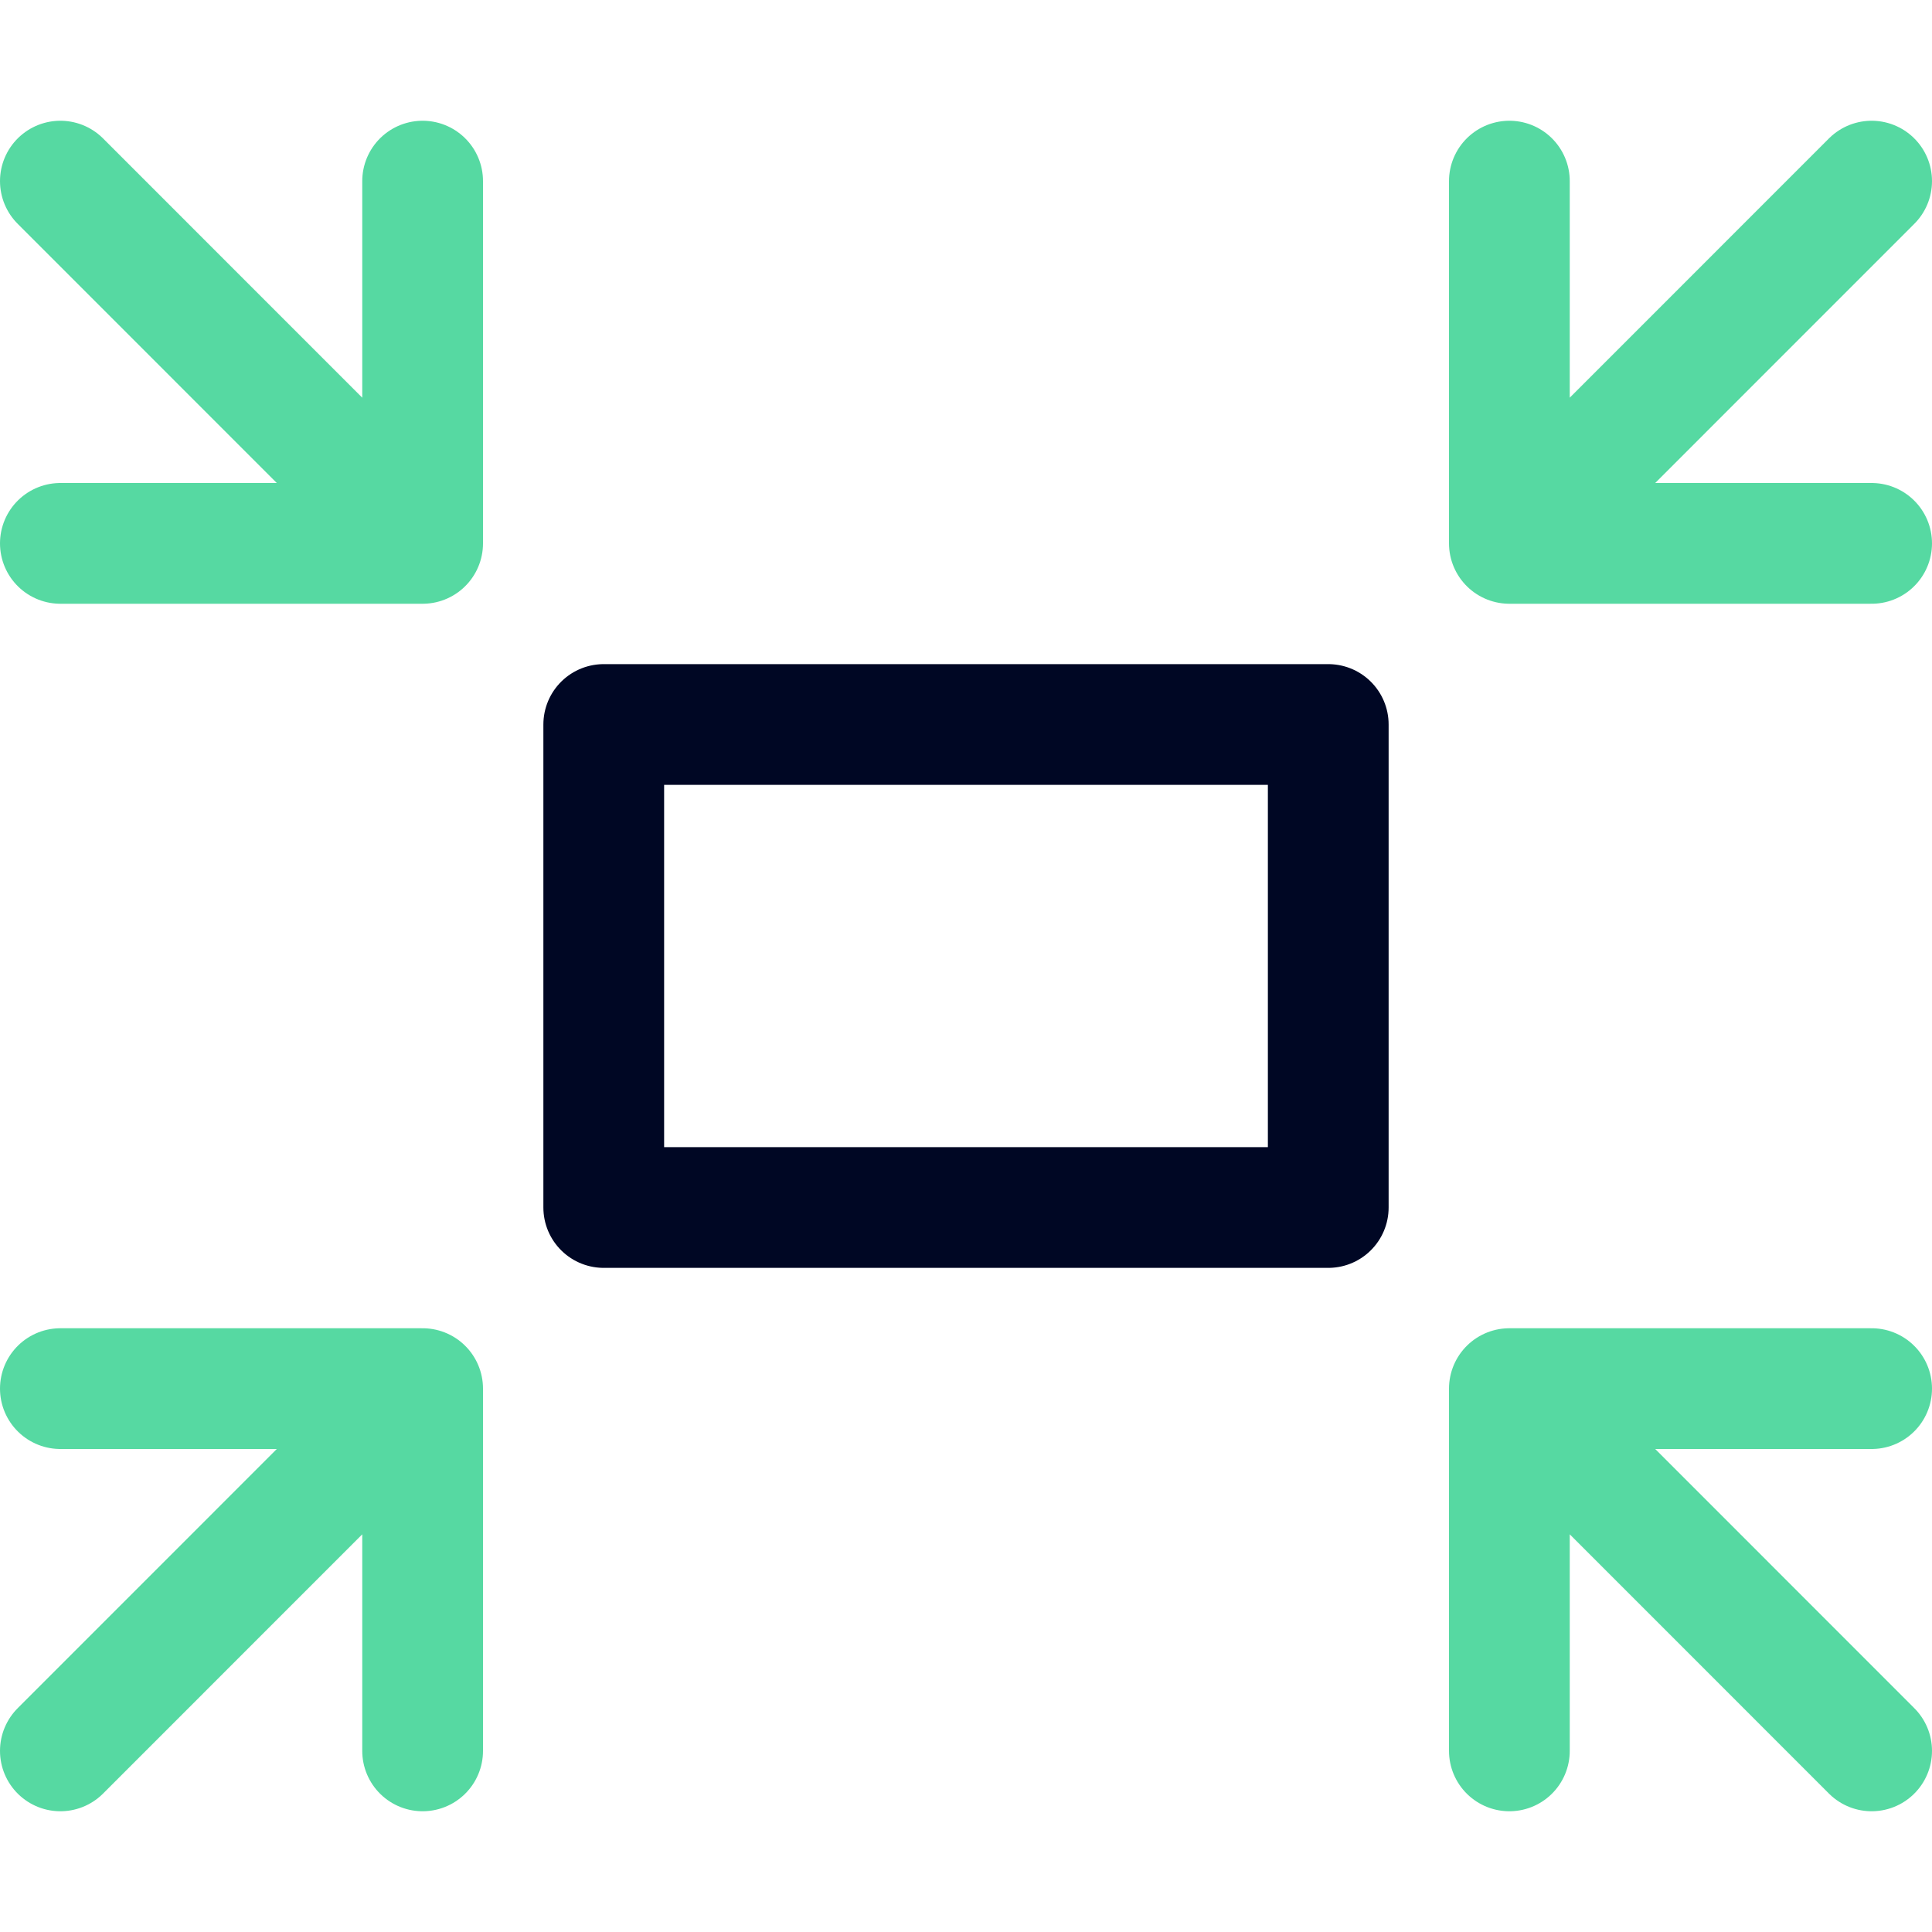
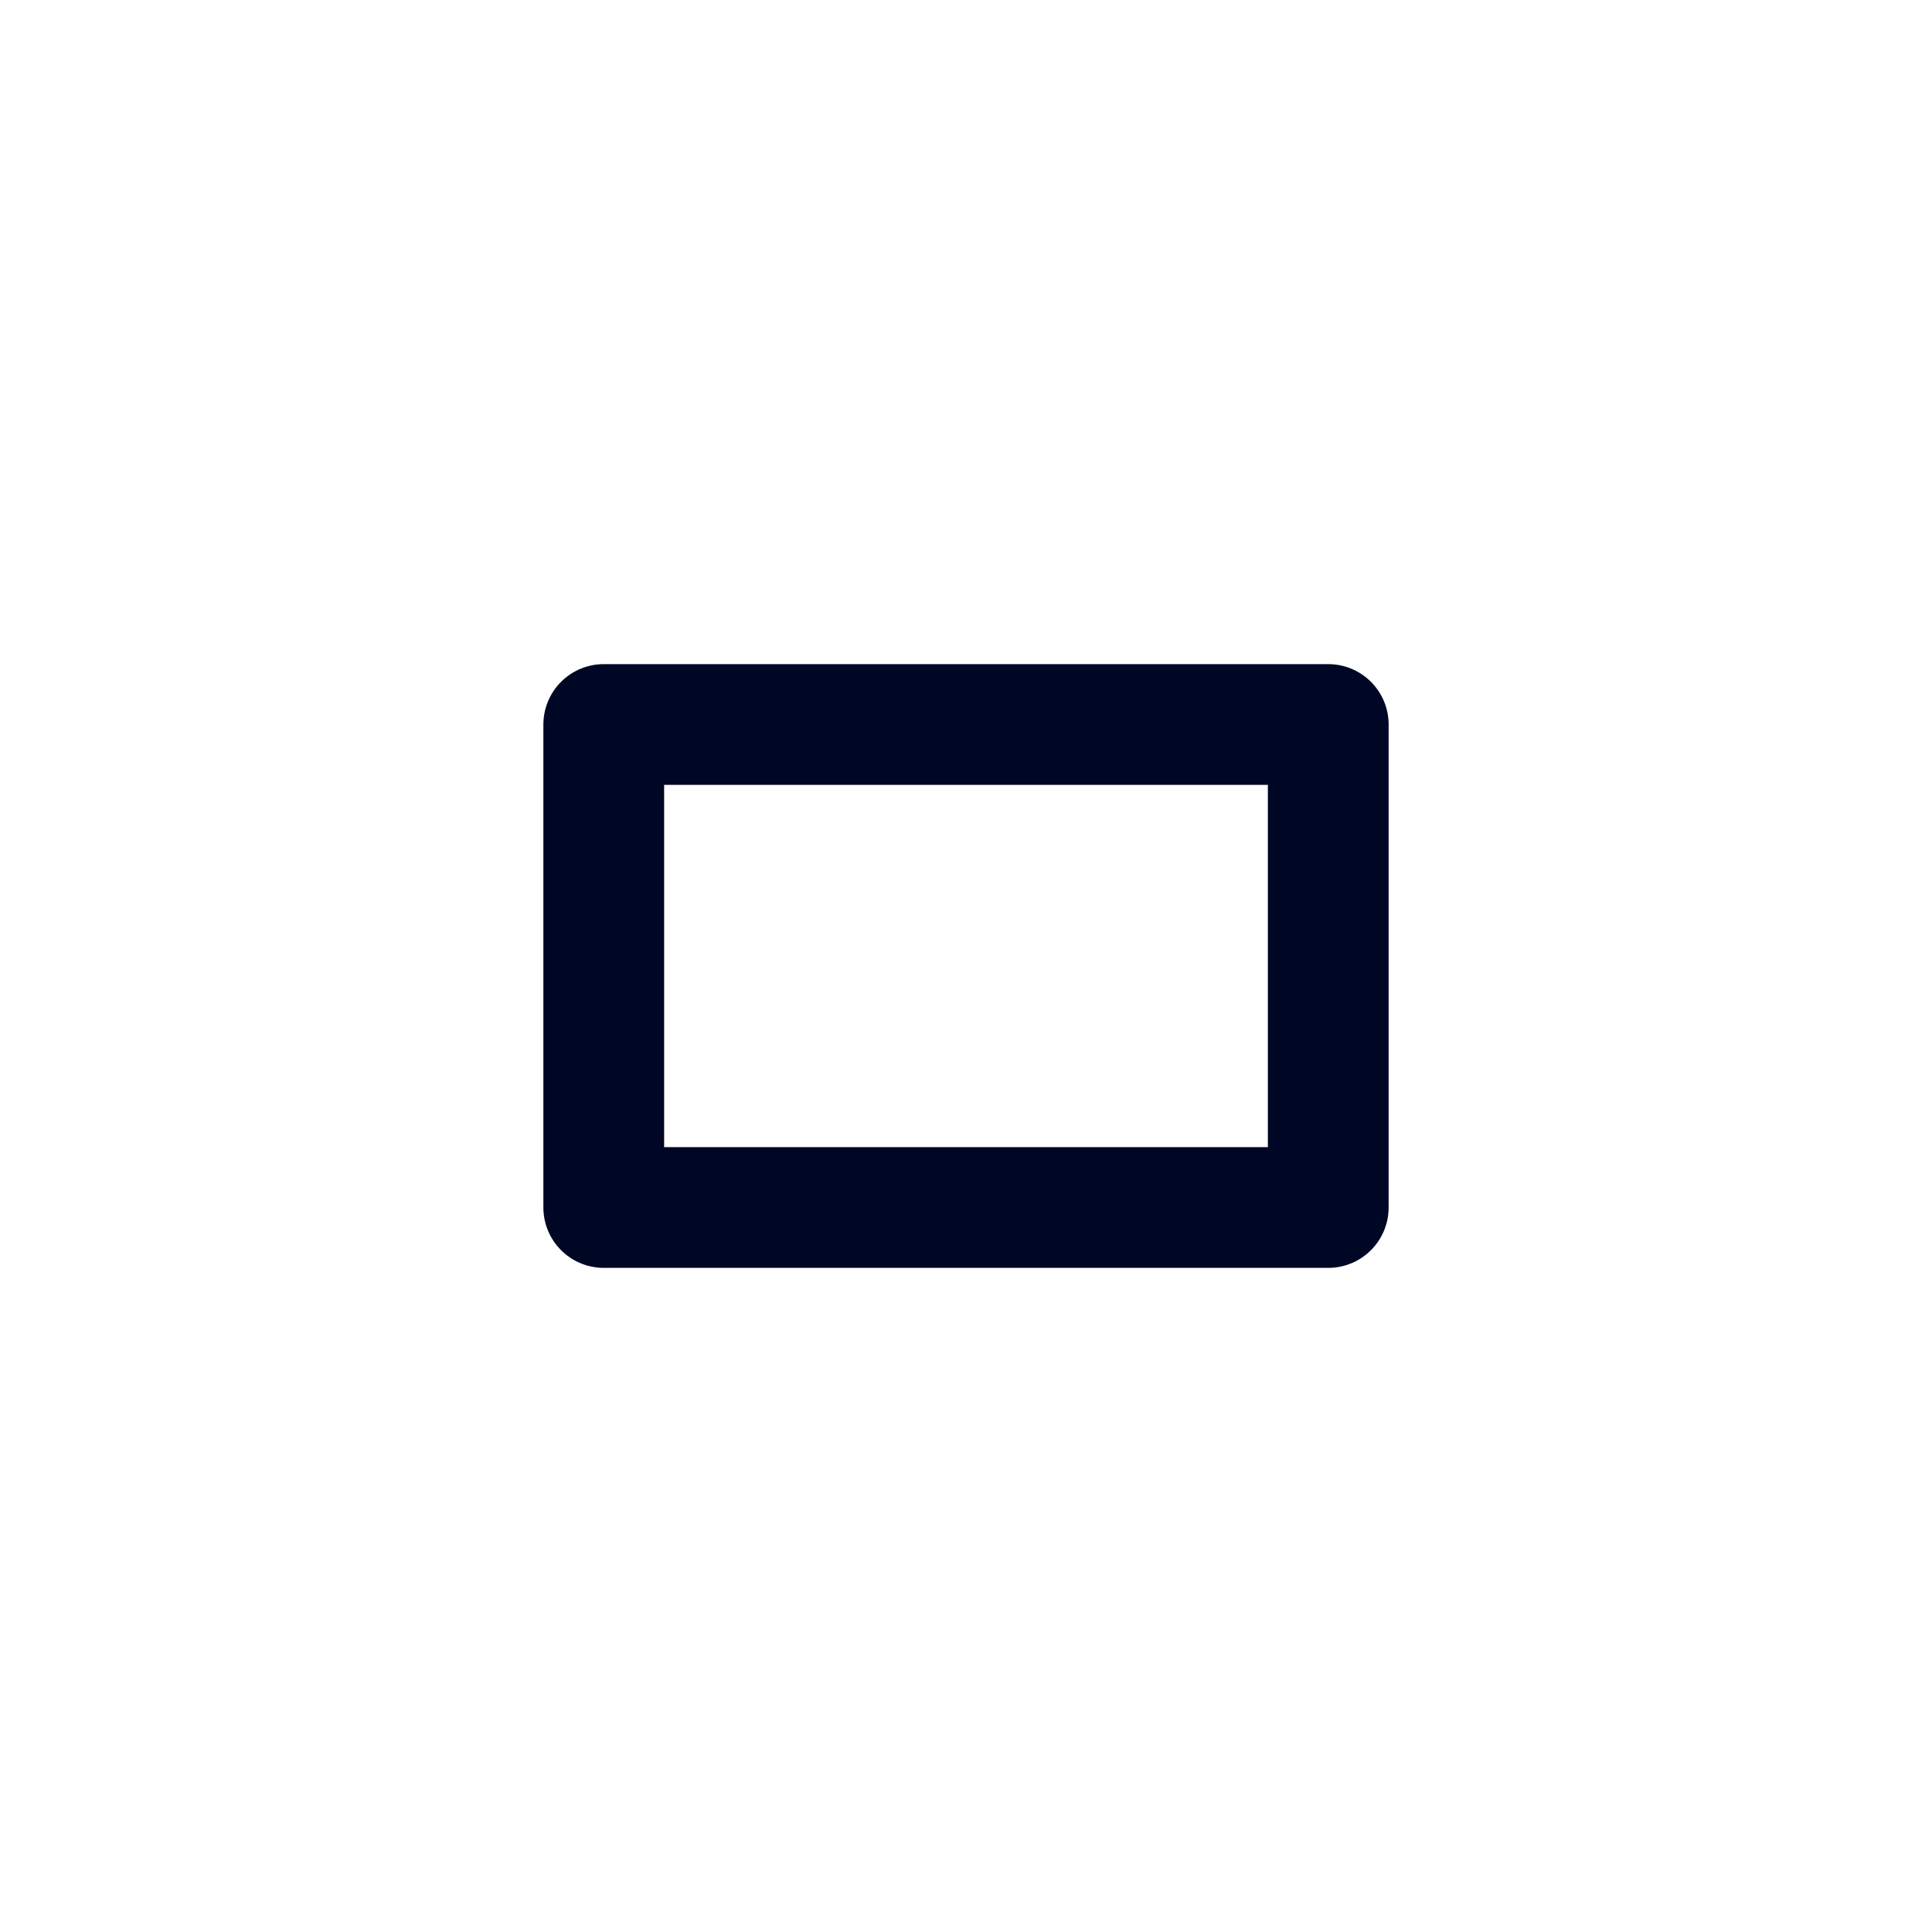
<svg xmlns="http://www.w3.org/2000/svg" width="64" height="64" viewBox="0 0 64 64" fill="none">
  <path d="M20 24H44V40H20V24Z" stroke="#000724" stroke-width="4" stroke-miterlimit="10" stroke-linecap="round" stroke-linejoin="round" />
-   <path d="M14 6V18H2M13.997 18L7.998 12L2 6M50 6V18H62M50.003 18L62 6M14 58V46H2M13.997 46L2 58M50 58V46H62M50.003 46L56.002 52L62 58" stroke="#56D9A2" stroke-width="4" stroke-miterlimit="10" stroke-linecap="round" stroke-linejoin="round" />
</svg>